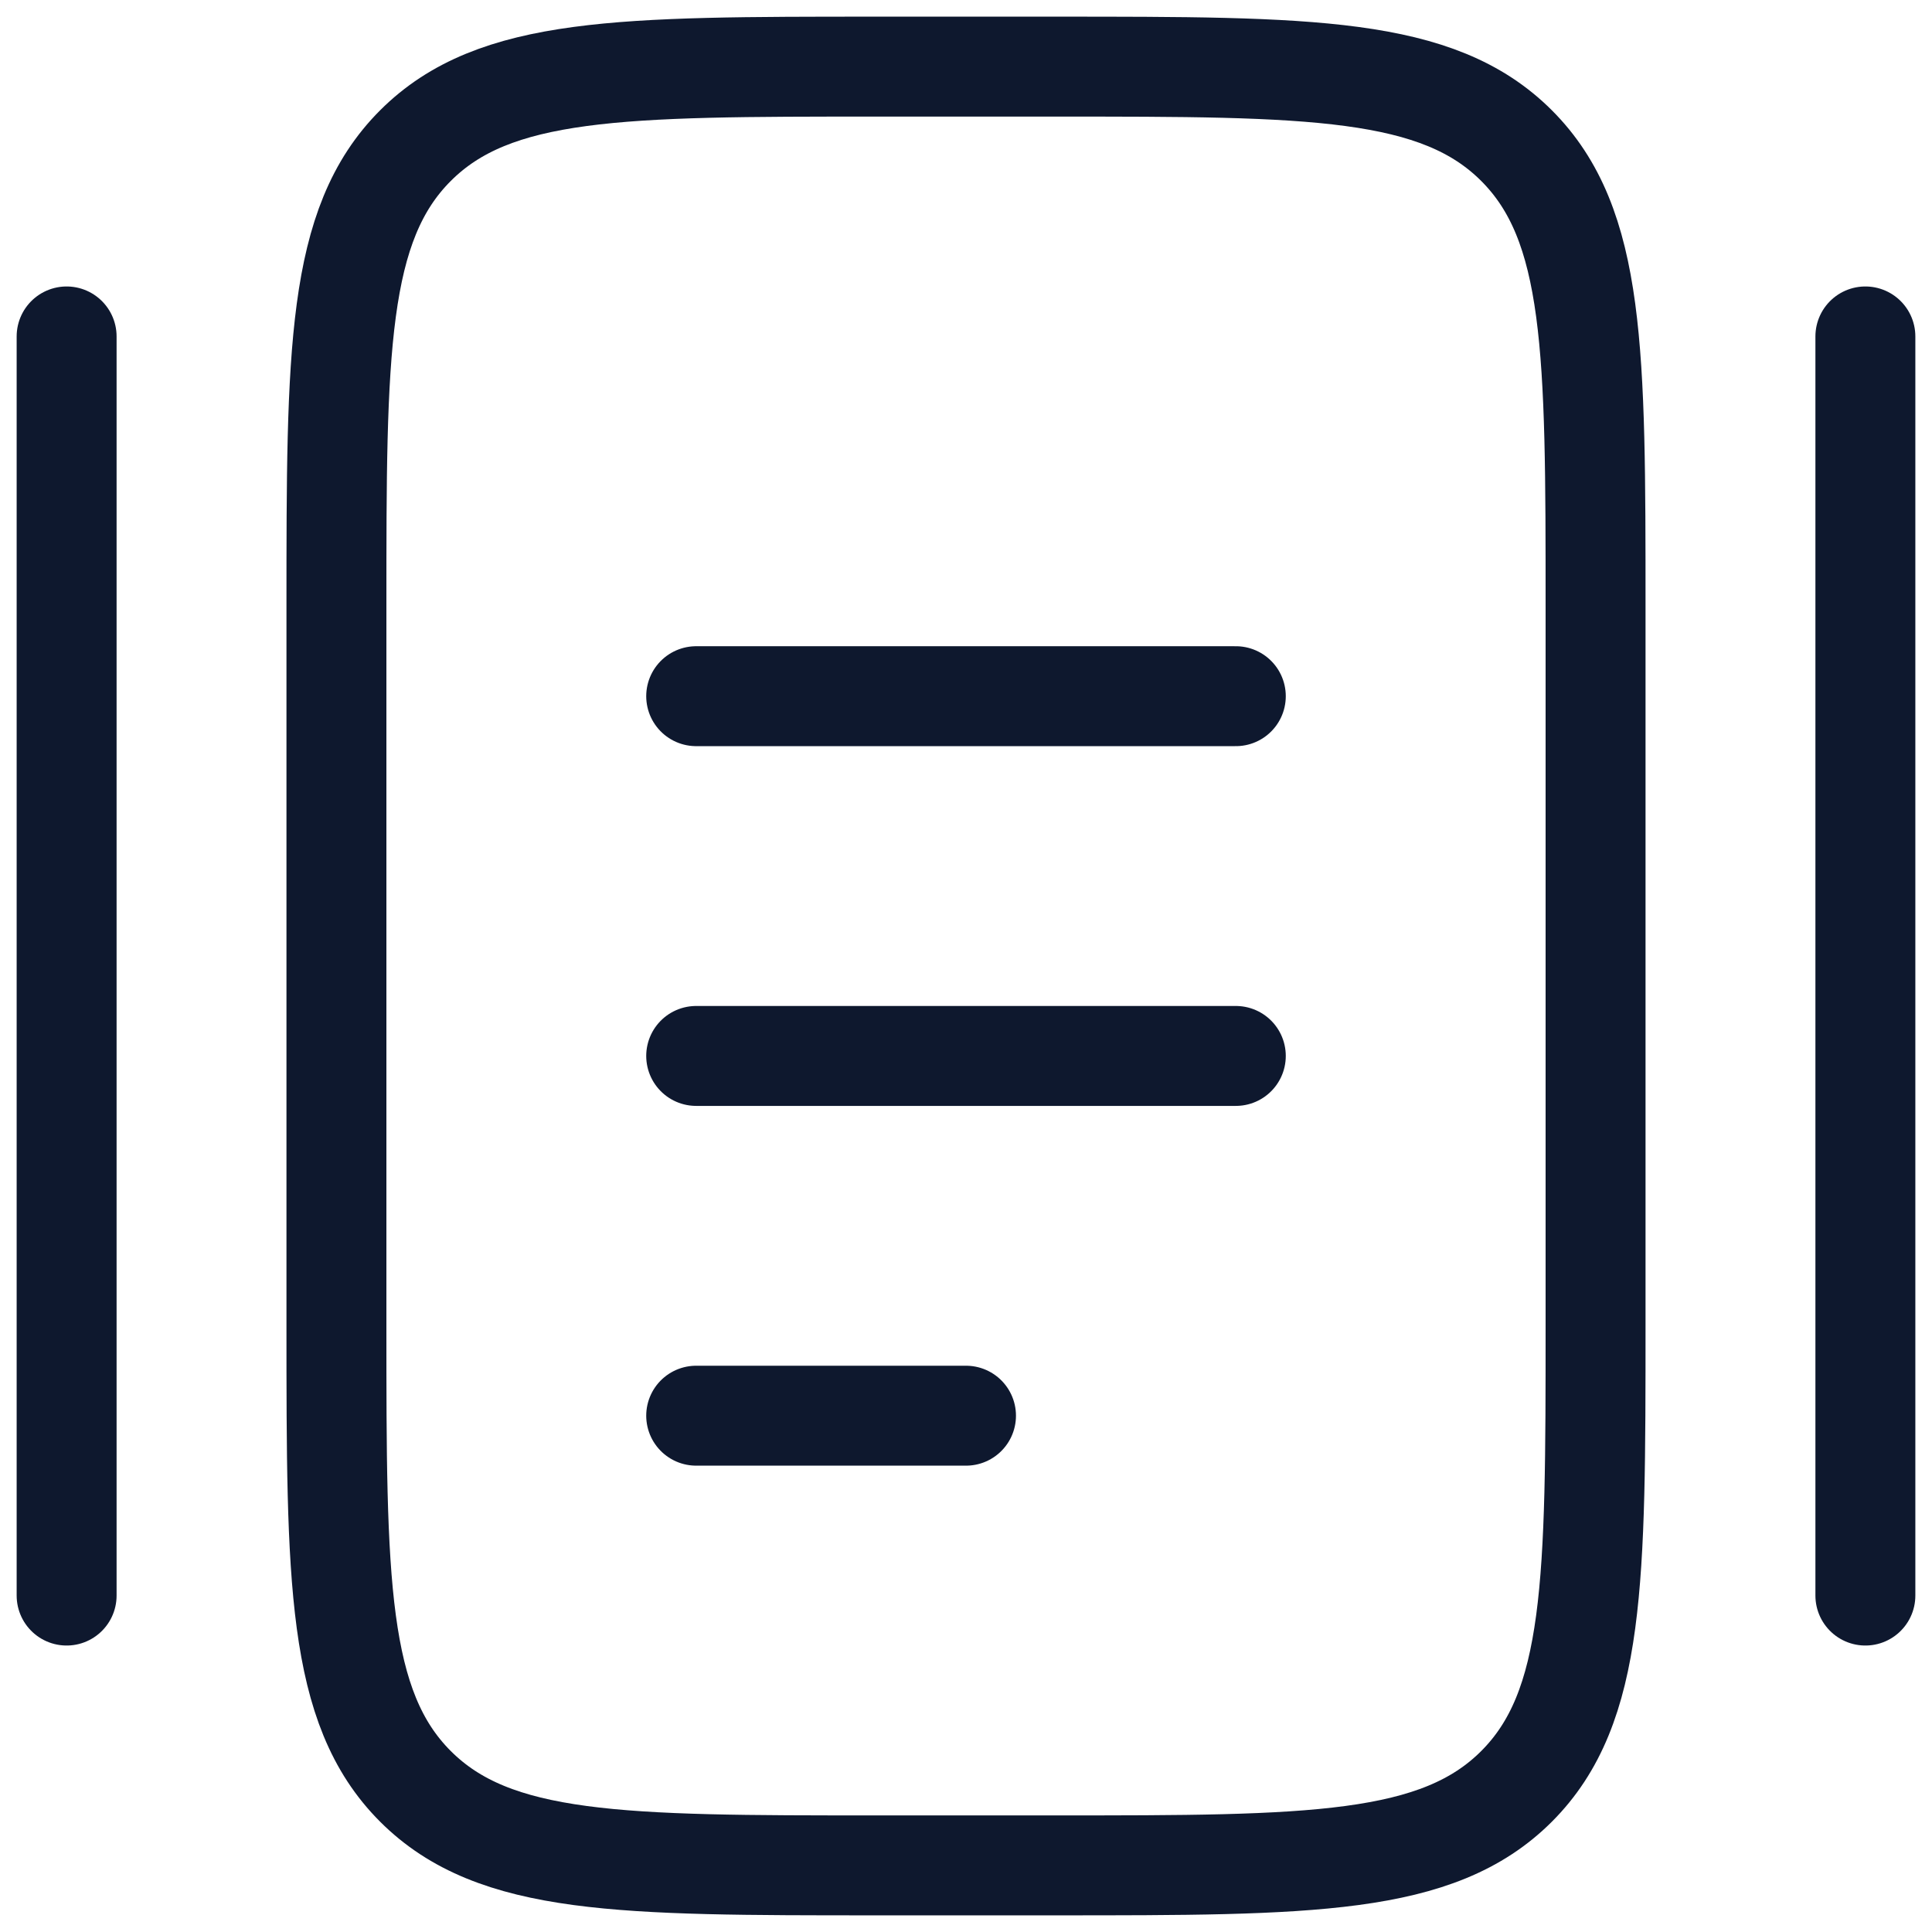
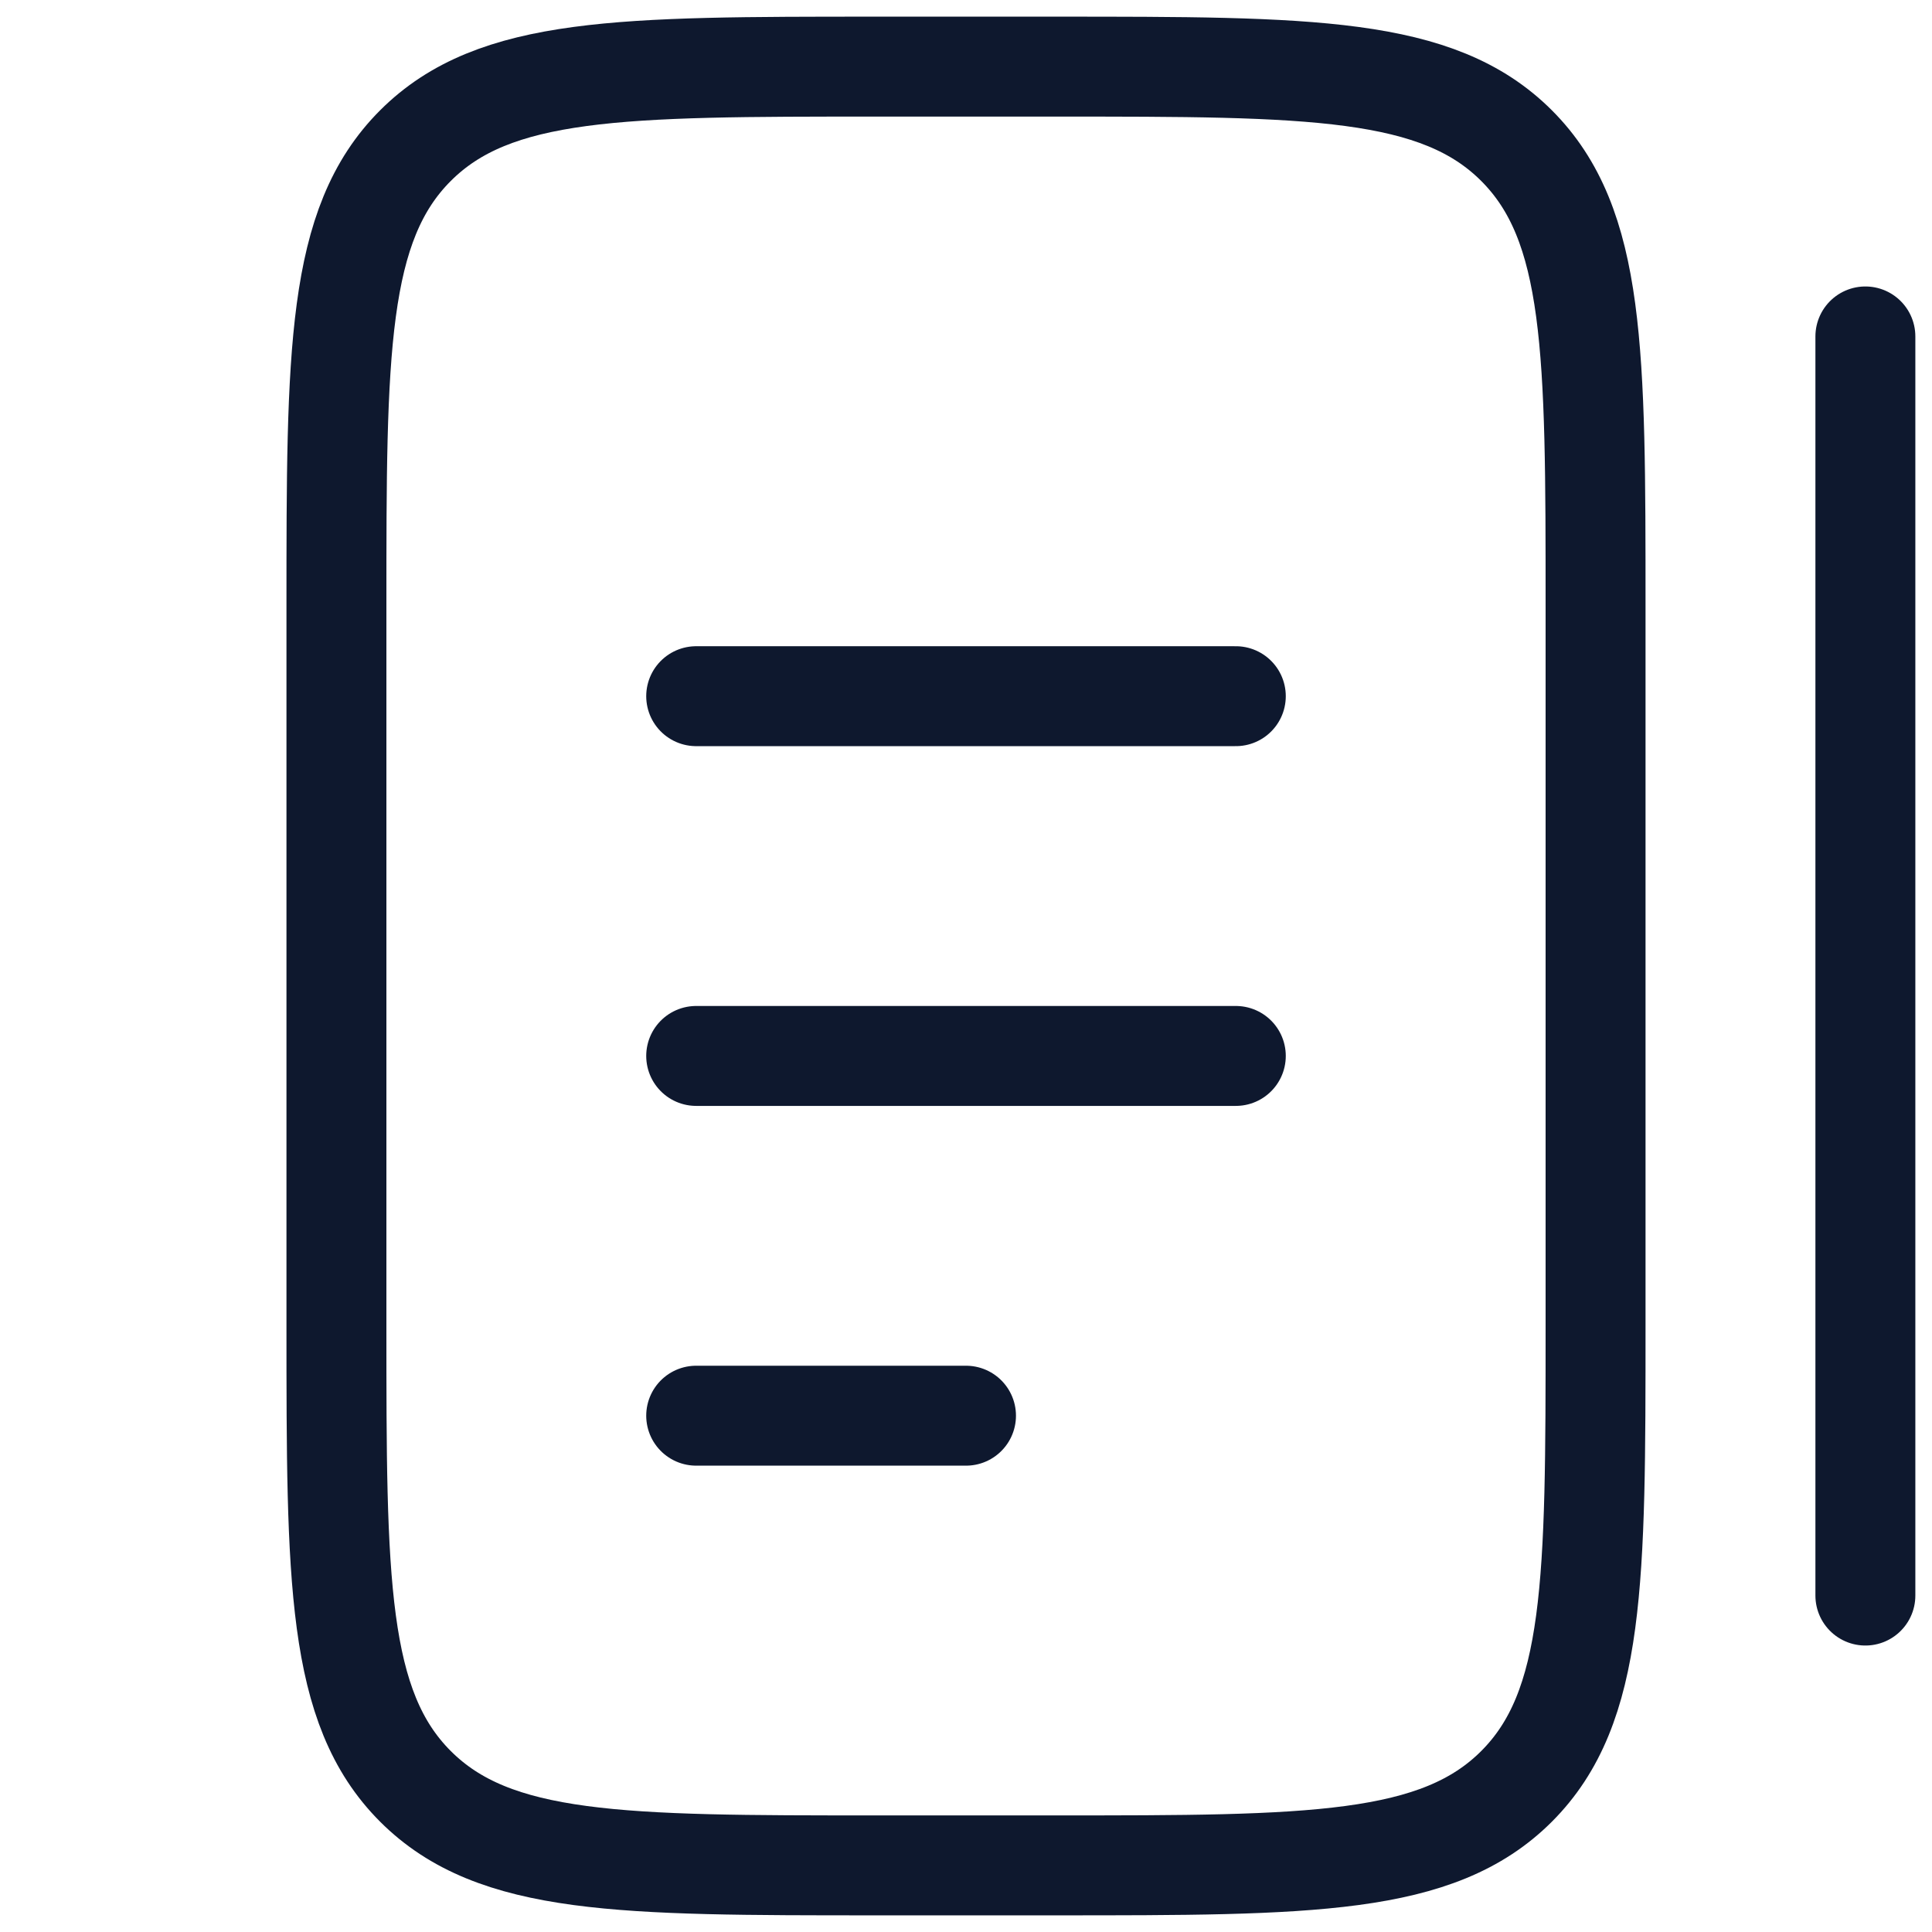
<svg xmlns="http://www.w3.org/2000/svg" width="29" height="29" viewBox="0 0 29 29" fill="none">
-   <path d="M5.05 9.1C5.05 5.282 5.05 3.372 6.236 2.186C7.422 1 9.332 1 13.15 1H15.85C19.668 1 21.578 1 22.764 2.186C23.95 3.372 23.95 5.282 23.95 9.1V19.9C23.95 23.718 23.95 25.628 22.764 26.814C21.578 28 19.668 28 15.85 28H13.15C9.332 28 7.422 28 6.236 26.814C5.05 25.628 5.05 23.718 5.05 19.9V9.1Z" stroke="#0E182E" stroke-width="1.5" />
+   <path d="M5.05 9.1C5.05 5.282 5.05 3.372 6.236 2.186C7.422 1 9.332 1 13.15 1H15.85C19.668 1 21.578 1 22.764 2.186C23.95 3.372 23.95 5.282 23.95 9.1V19.9C23.95 23.718 23.95 25.628 22.764 26.814C21.578 28 19.668 28 15.85 28H13.15C9.332 28 7.422 28 6.236 26.814C5.05 25.628 5.05 23.718 5.05 19.9Z" stroke="#0E182E" stroke-width="1.5" />
  <path d="M10.45 15.85H18.55" stroke="#0E182E" stroke-width="1.5" stroke-linecap="round" />
  <path d="M10.45 10.45H18.55" stroke="#0E182E" stroke-width="1.5" stroke-linecap="round" />
  <path d="M10.45 21.25H14.5" stroke="#0E182E" stroke-width="1.5" stroke-linecap="round" />
-   <path d="M1 23.95V5.05" stroke="#0E182E" stroke-width="1.5" stroke-linecap="round" />
  <path d="M28 23.95V5.05" stroke="#0E182E" stroke-width="1.5" stroke-linecap="round" />
</svg>